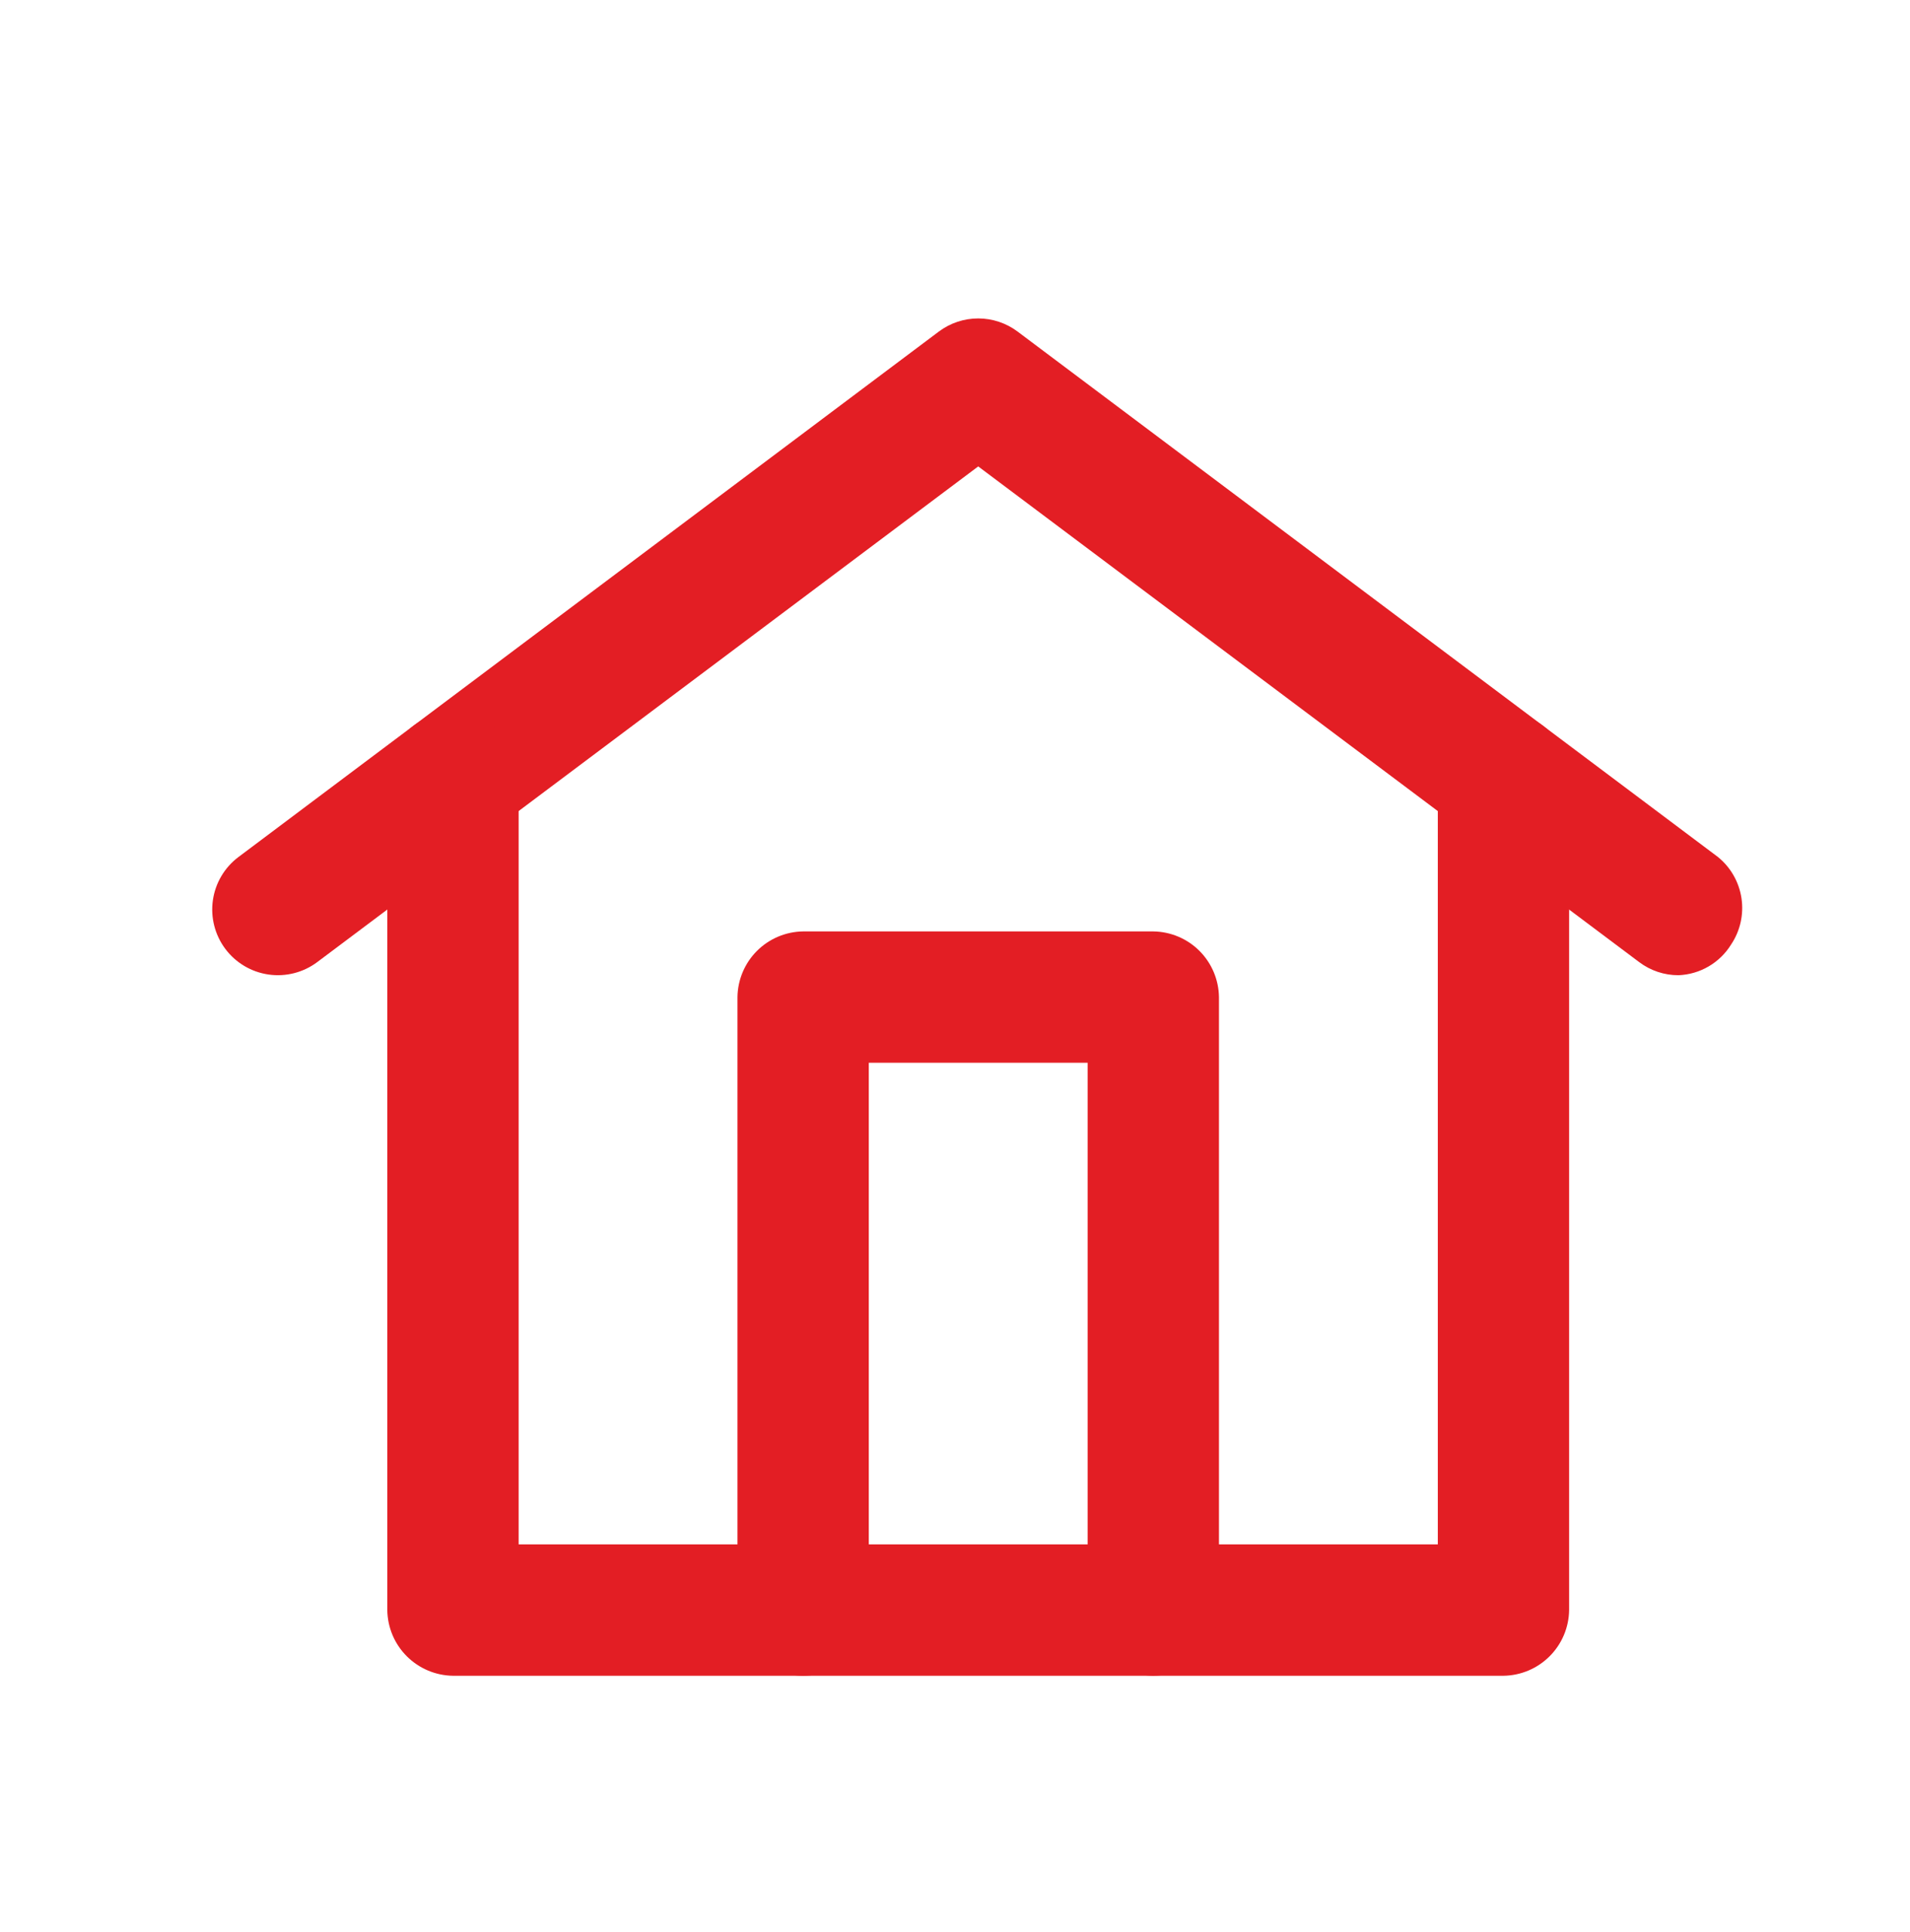
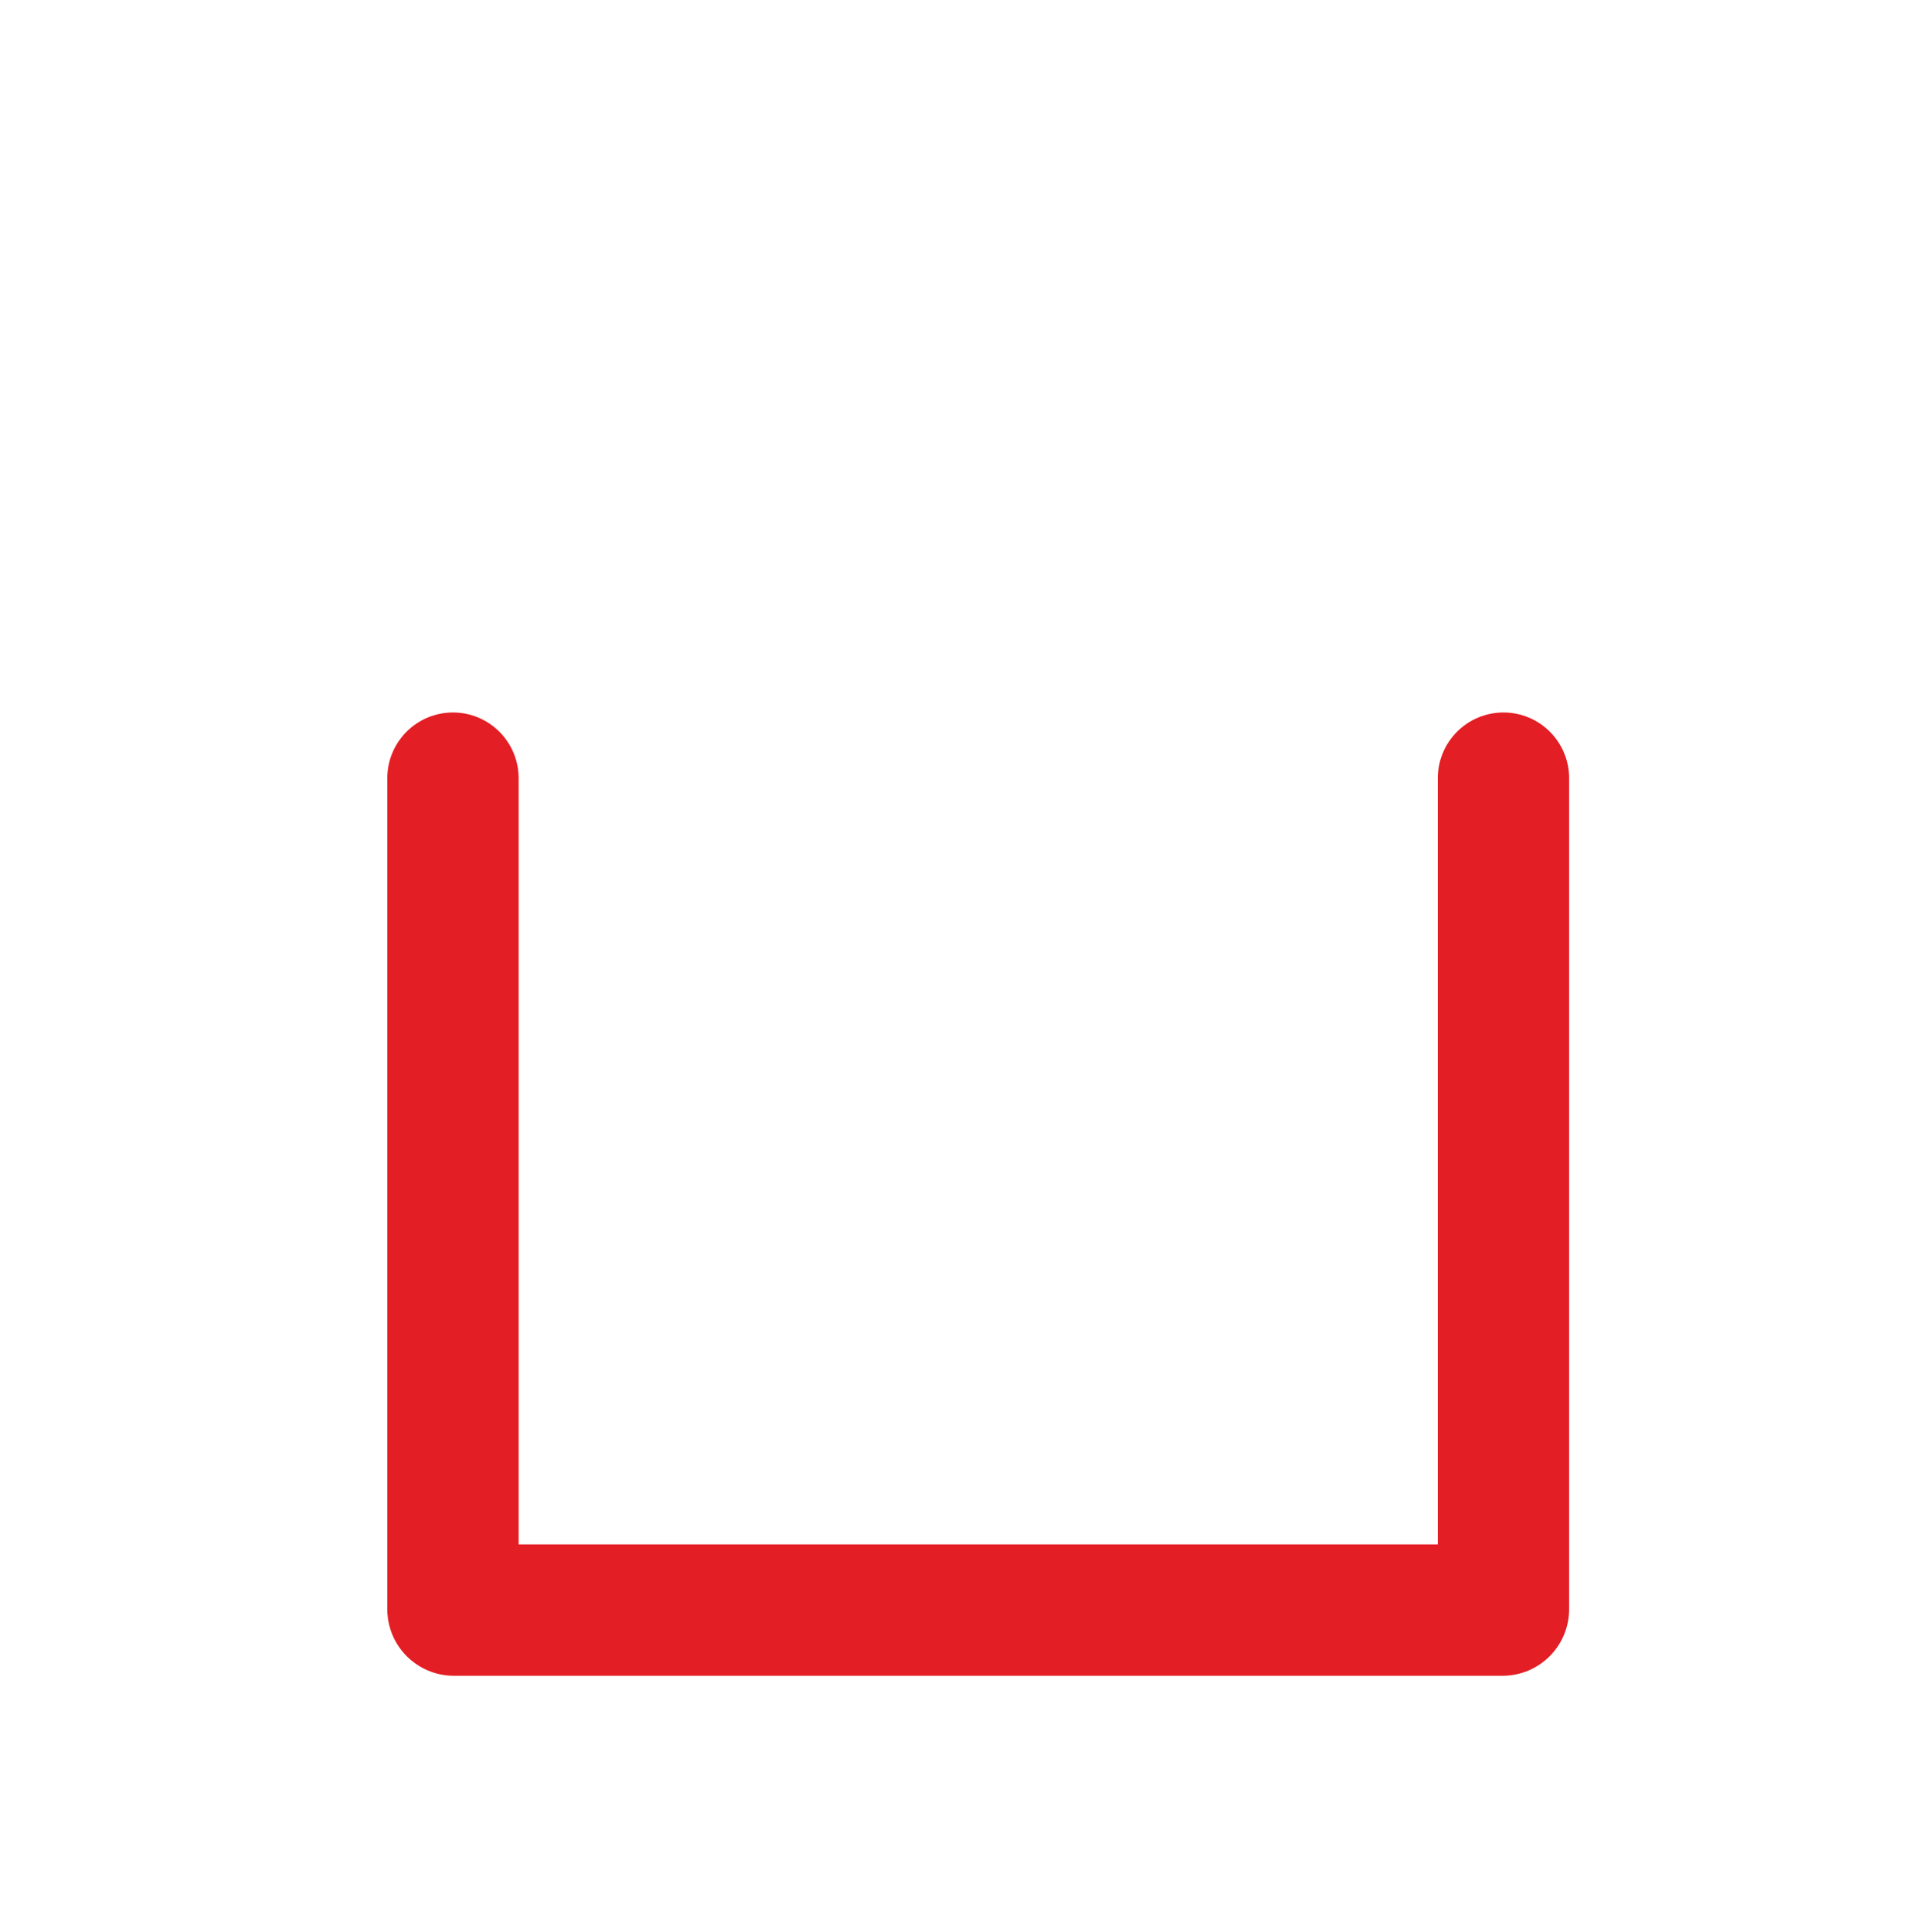
<svg xmlns="http://www.w3.org/2000/svg" width="90" height="91" viewBox="0 0 90 91" fill="none">
-   <path d="M79.094 45.938C78.424 45.941 77.772 45.723 77.237 45.319L46.094 21.971L14.95 45.319C14.294 45.811 13.469 46.022 12.656 45.906C11.844 45.79 11.111 45.356 10.619 44.7C10.127 44.044 9.915 43.218 10.031 42.406C10.147 41.594 10.581 40.861 11.238 40.369L44.237 15.619C44.773 15.217 45.424 15 46.094 15C46.763 15 47.414 15.217 47.95 15.619L80.95 40.369C81.549 40.855 81.945 41.548 82.059 42.311C82.174 43.075 81.999 43.853 81.569 44.494C81.306 44.919 80.943 45.272 80.511 45.524C80.08 45.776 79.593 45.918 79.094 45.938Z" fill="#E31E24" />
  <path d="M70.844 78.938H21.344C20.527 78.927 19.746 78.597 19.168 78.019C18.59 77.442 18.261 76.661 18.25 75.844V36.656C18.25 35.836 18.576 35.049 19.156 34.469C19.736 33.888 20.523 33.562 21.344 33.562C22.164 33.562 22.951 33.888 23.531 34.469C24.112 35.049 24.438 35.836 24.438 36.656V72.75H67.75V36.656C67.75 35.836 68.076 35.049 68.656 34.469C69.236 33.888 70.023 33.562 70.844 33.562C71.664 33.562 72.451 33.888 73.031 34.469C73.612 35.049 73.938 35.836 73.938 36.656V75.844C73.927 76.661 73.597 77.442 73.019 78.019C72.442 78.597 71.661 78.927 70.844 78.938Z" fill="#E31E24" />
-   <path d="M54.344 78.938C53.527 78.927 52.746 78.597 52.168 78.019C51.59 77.442 51.261 76.661 51.25 75.844V50.062H40.938V75.844C40.938 76.664 40.612 77.451 40.031 78.031C39.451 78.612 38.664 78.938 37.844 78.938C37.023 78.938 36.236 78.612 35.656 78.031C35.076 77.451 34.75 76.664 34.75 75.844V46.969C34.761 46.152 35.09 45.371 35.668 44.793C36.246 44.215 37.027 43.886 37.844 43.875H54.344C55.161 43.886 55.942 44.215 56.52 44.793C57.097 45.371 57.427 46.152 57.438 46.969V75.844C57.427 76.661 57.097 77.442 56.52 78.019C55.942 78.597 55.161 78.927 54.344 78.938Z" fill="#E31E24" />
</svg>